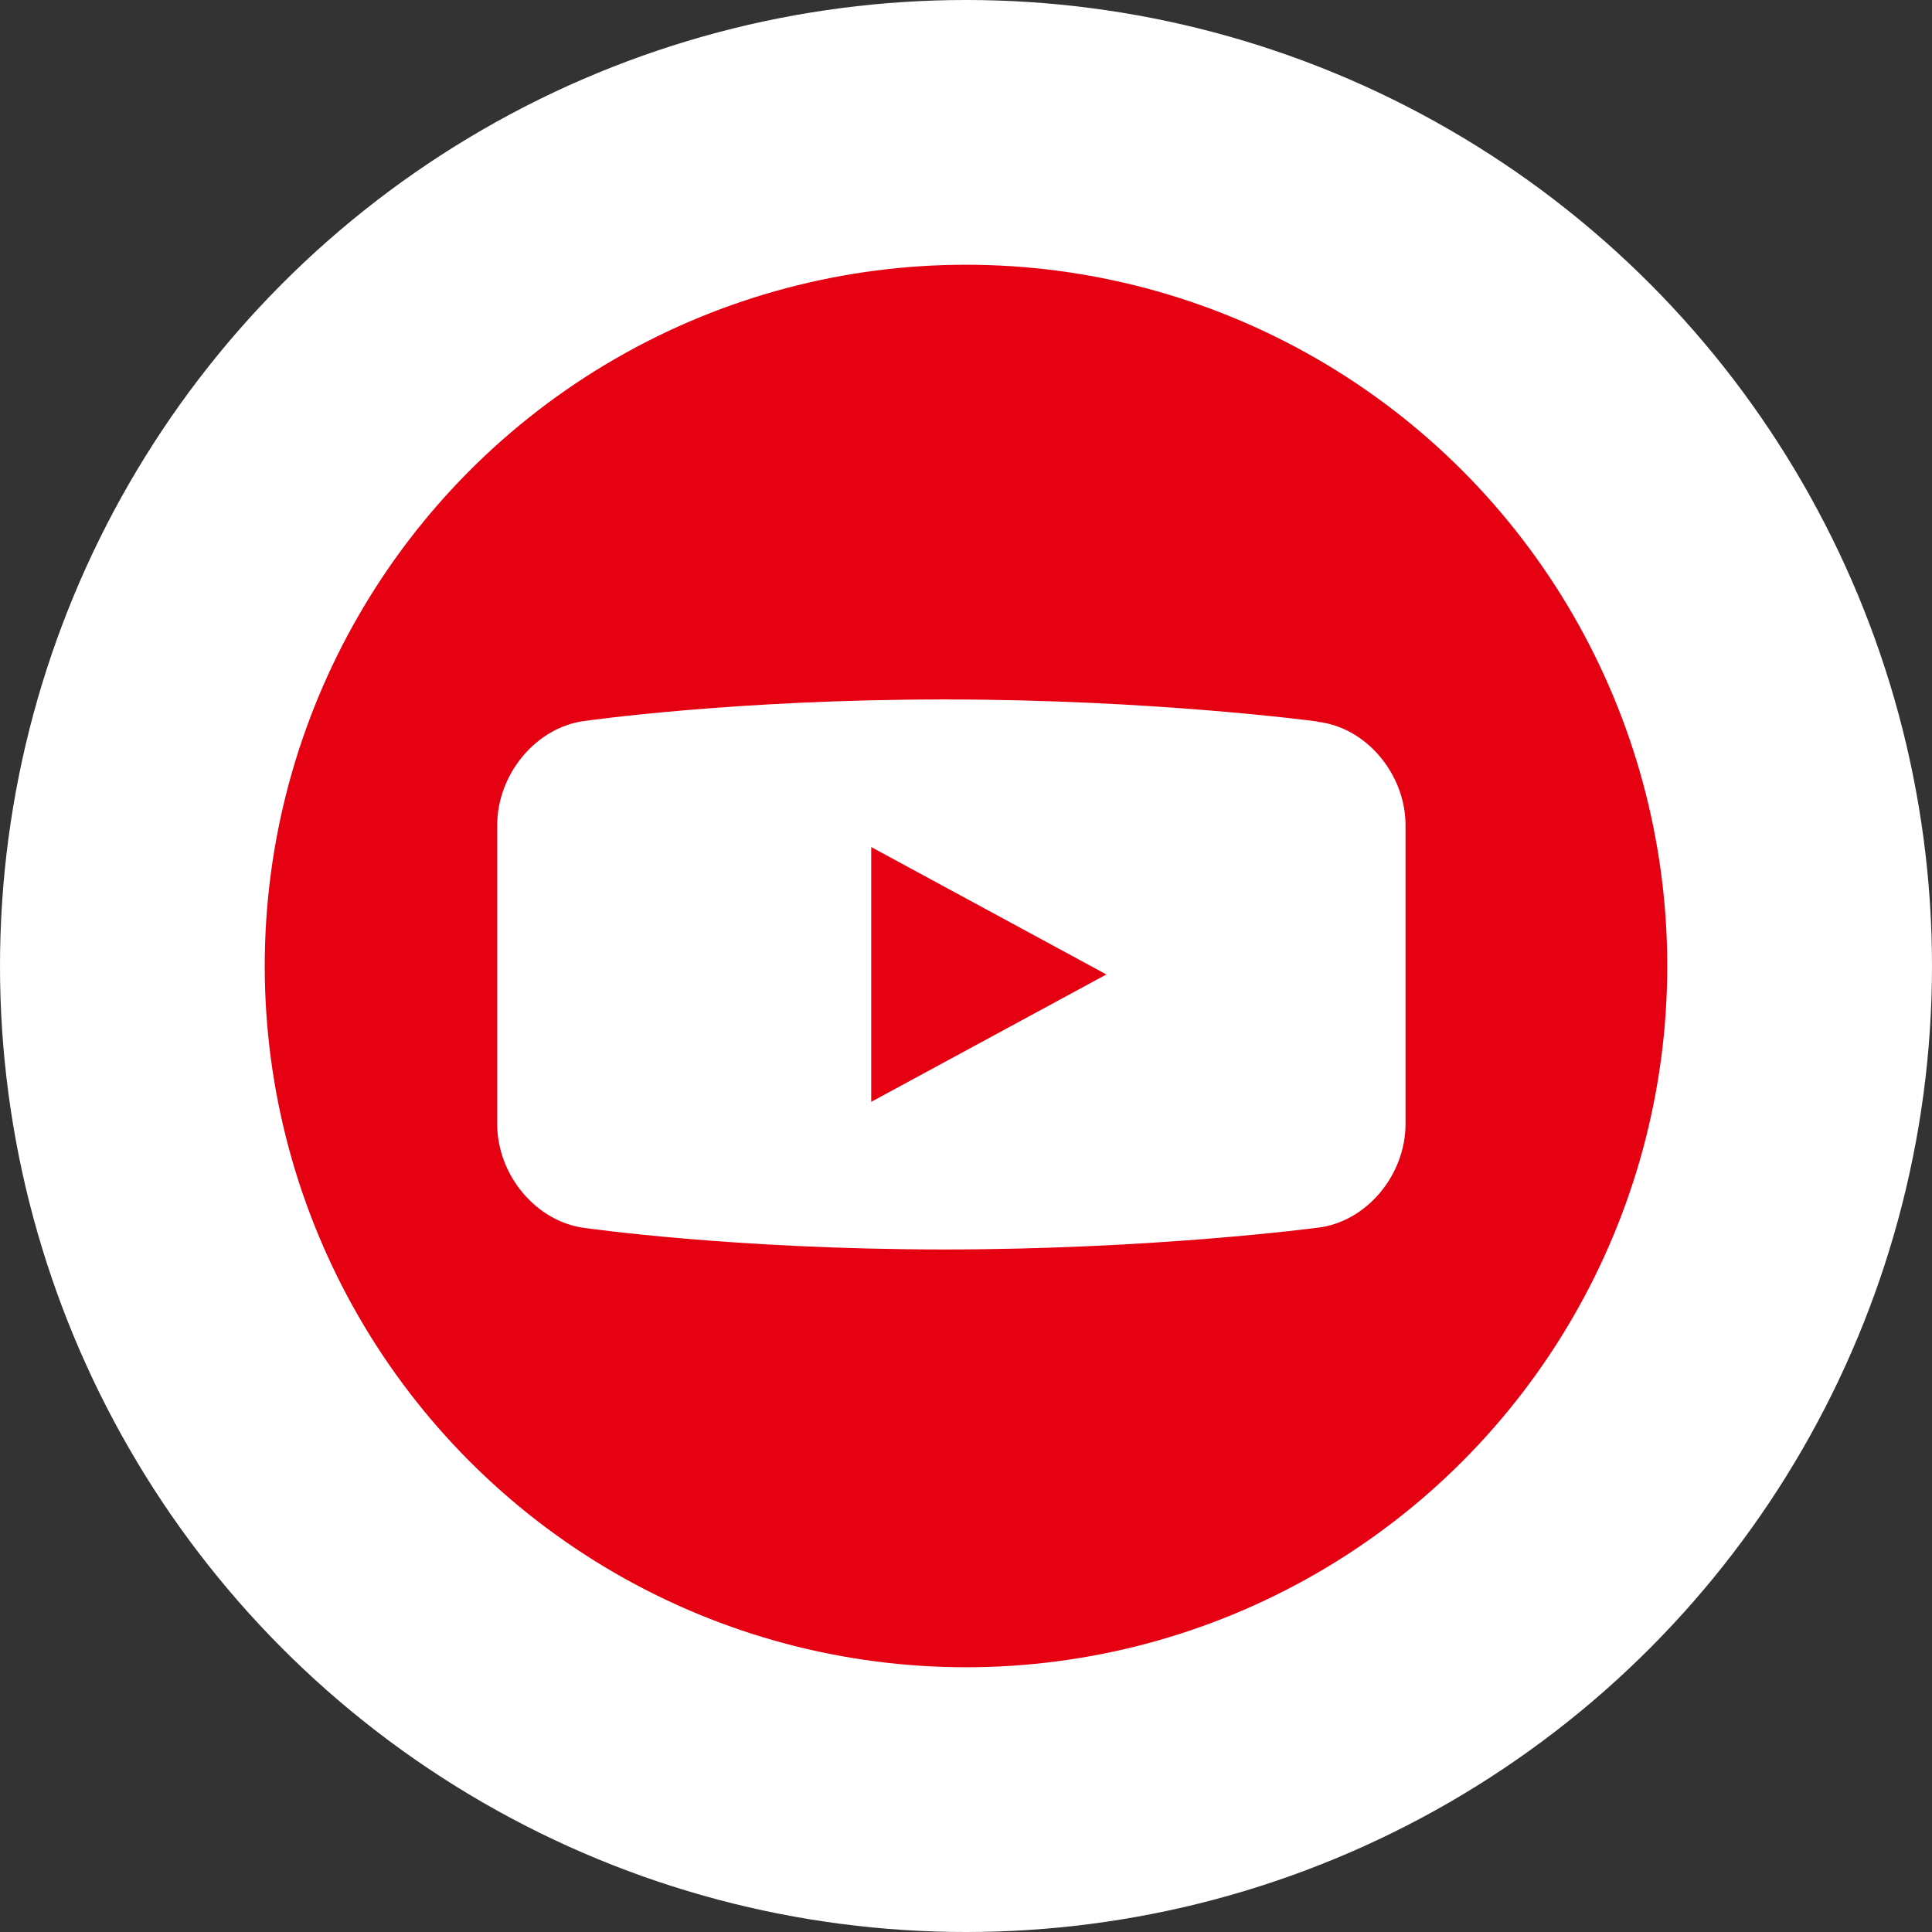
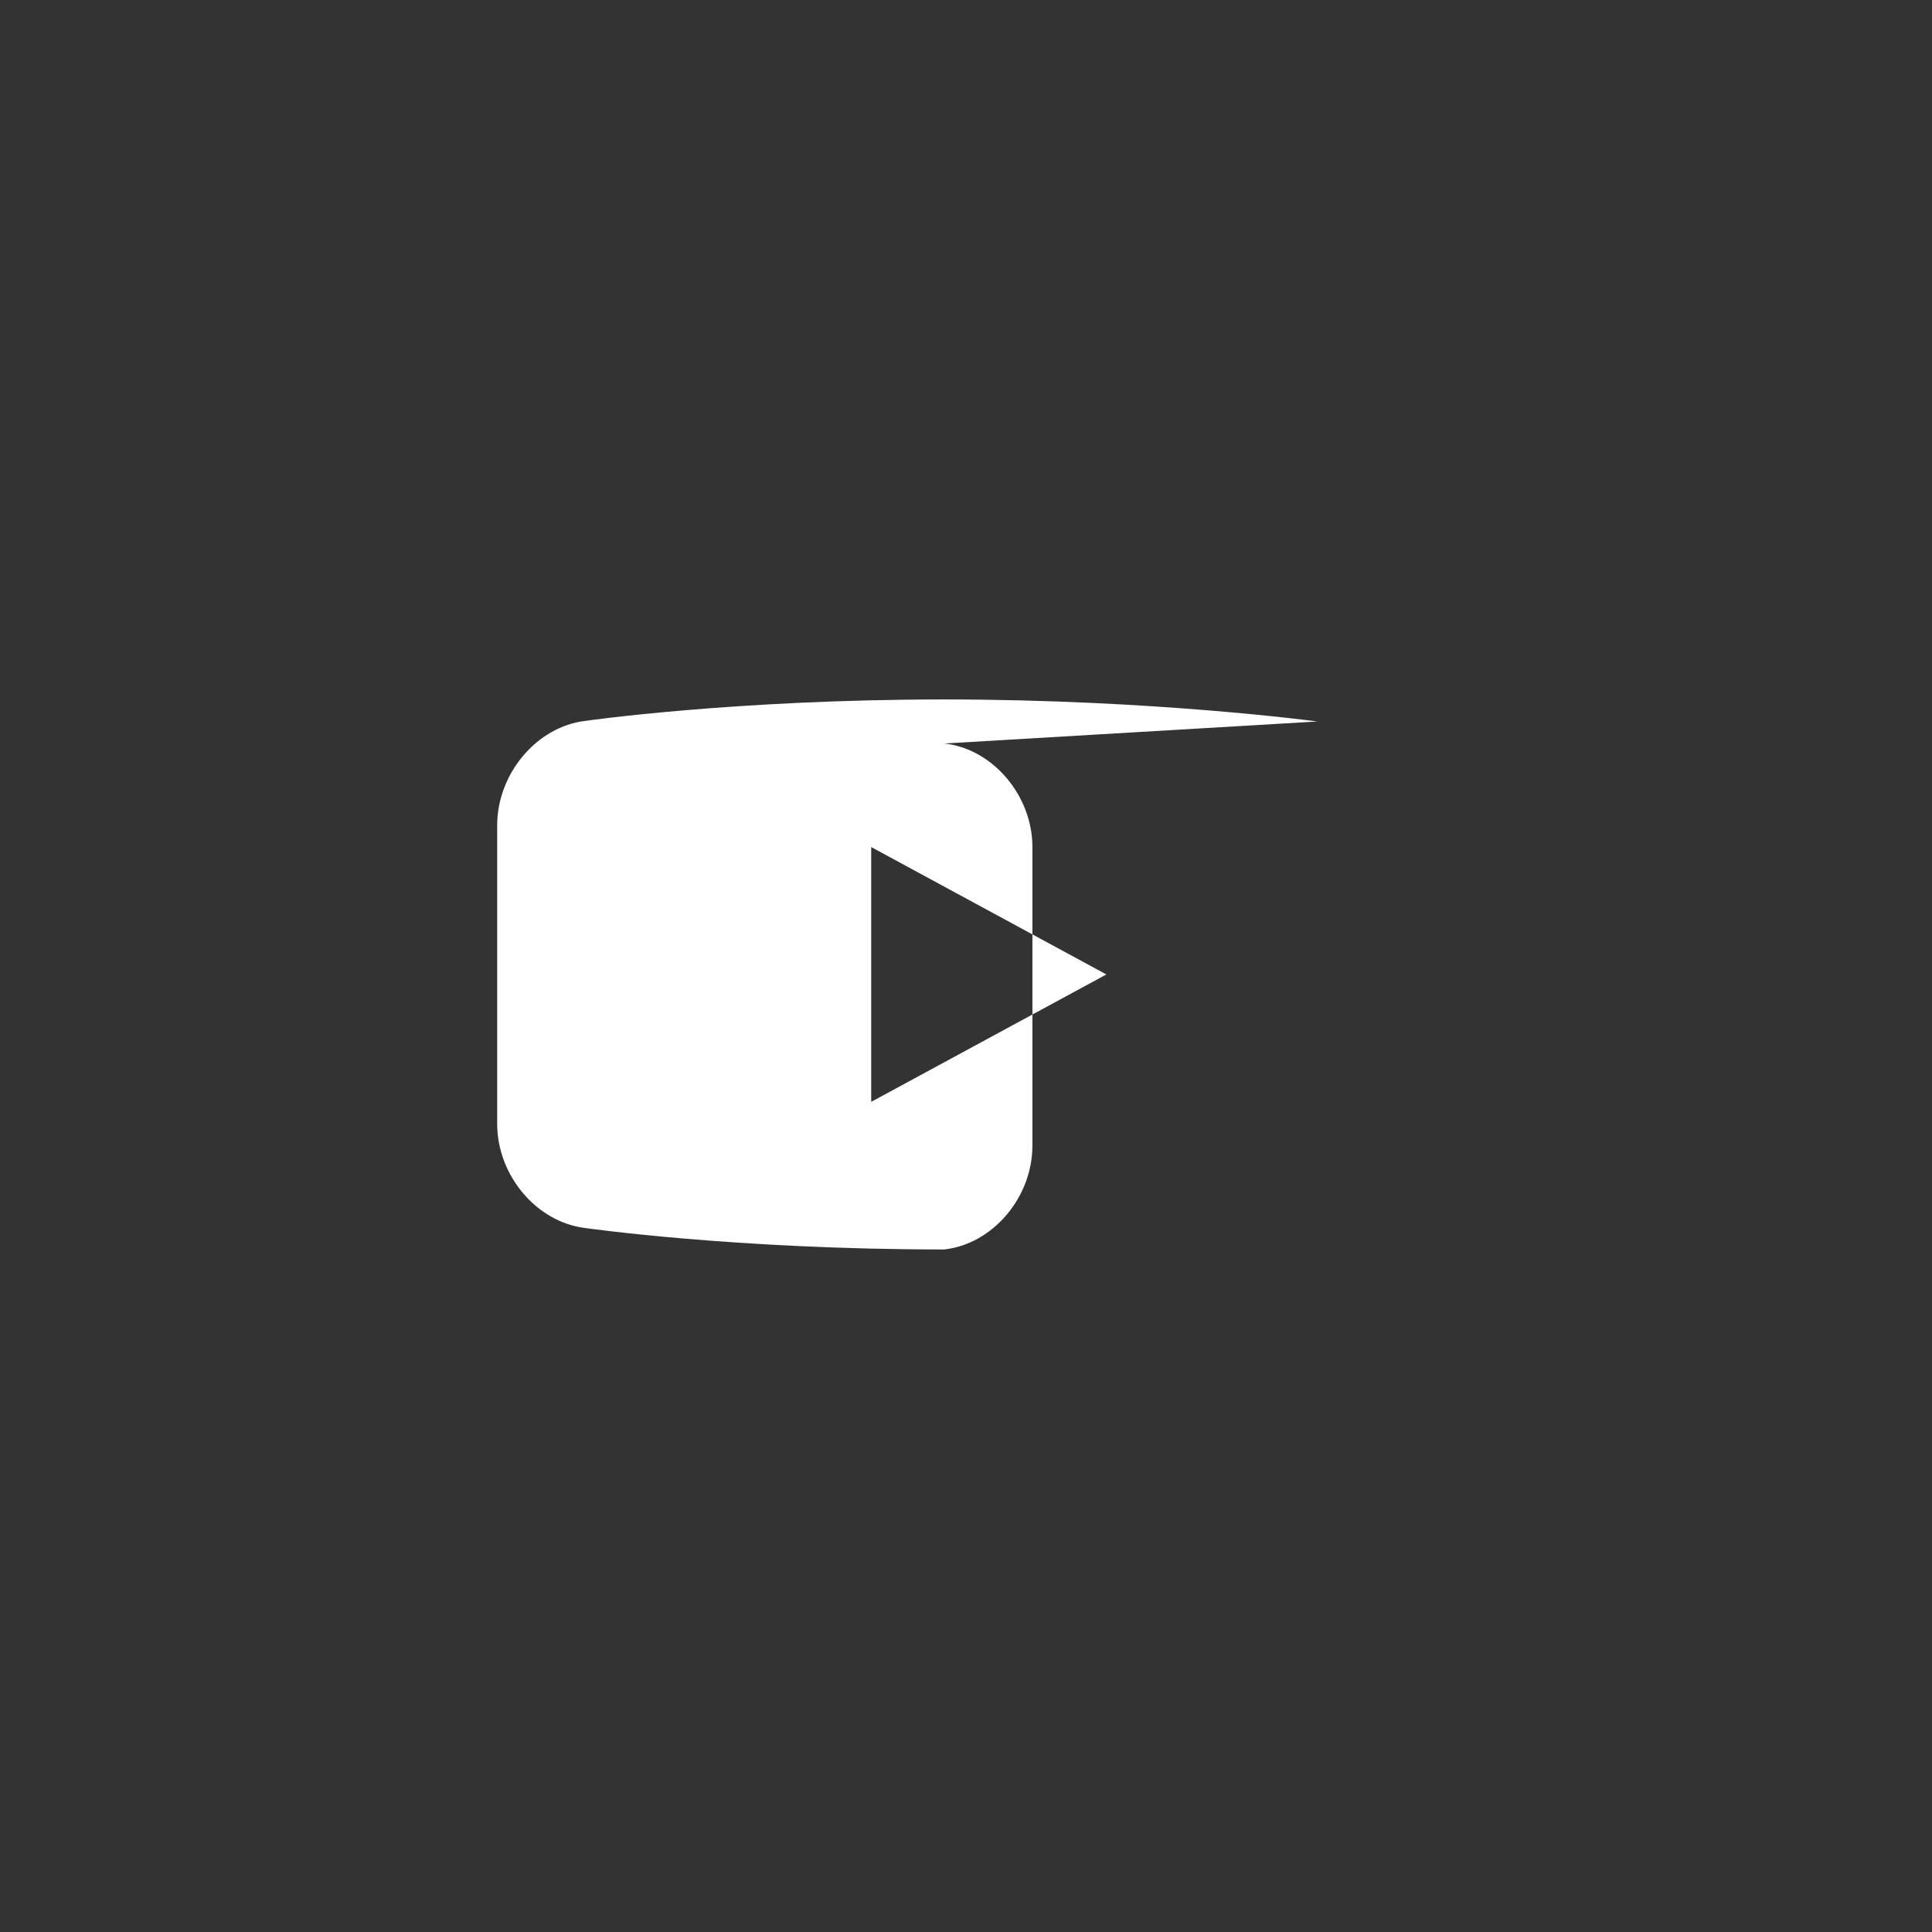
<svg xmlns="http://www.w3.org/2000/svg" id="_レイヤー_1" data-name="レイヤー_1" viewBox="0 0 64 64">
  <rect x="0" y="0" width="64" height="64" fill="#333333" stroke="none" />
  <defs>
    <style>
      .cls-1 {
        fill: #fff;
      }

      .cls-2 {
        fill: #e50012;
      }
    </style>
  </defs>
-   <circle class="cls-1" cx="32" cy="32" r="32" />
  <g>
-     <circle class="cls-2" cx="32" cy="32" r="23.23" />
-     <path class="cls-1" d="M43.64,23.9h0s-5.41-.73-12.36-.73-11.89.71-11.89.71h0c-1.61.19-2.92,1.75-2.92,3.46v9.89c0,1.71,1.31,3.26,2.92,3.45,0,0,4.94.71,11.89.71s12.36-.72,12.36-.72c1.61-.18,2.92-1.73,2.92-3.44v-9.89c0-1.71-1.32-3.26-2.92-3.43ZM28.86,36.5v-8.44l7.79,4.22-7.79,4.22Z" />
+     <path class="cls-1" d="M43.64,23.9h0s-5.41-.73-12.36-.73-11.89.71-11.89.71h0c-1.61.19-2.92,1.75-2.92,3.46v9.89c0,1.71,1.31,3.26,2.92,3.45,0,0,4.94.71,11.89.71c1.61-.18,2.92-1.73,2.92-3.44v-9.89c0-1.71-1.32-3.26-2.92-3.43ZM28.86,36.5v-8.44l7.79,4.22-7.79,4.22Z" />
  </g>
</svg>